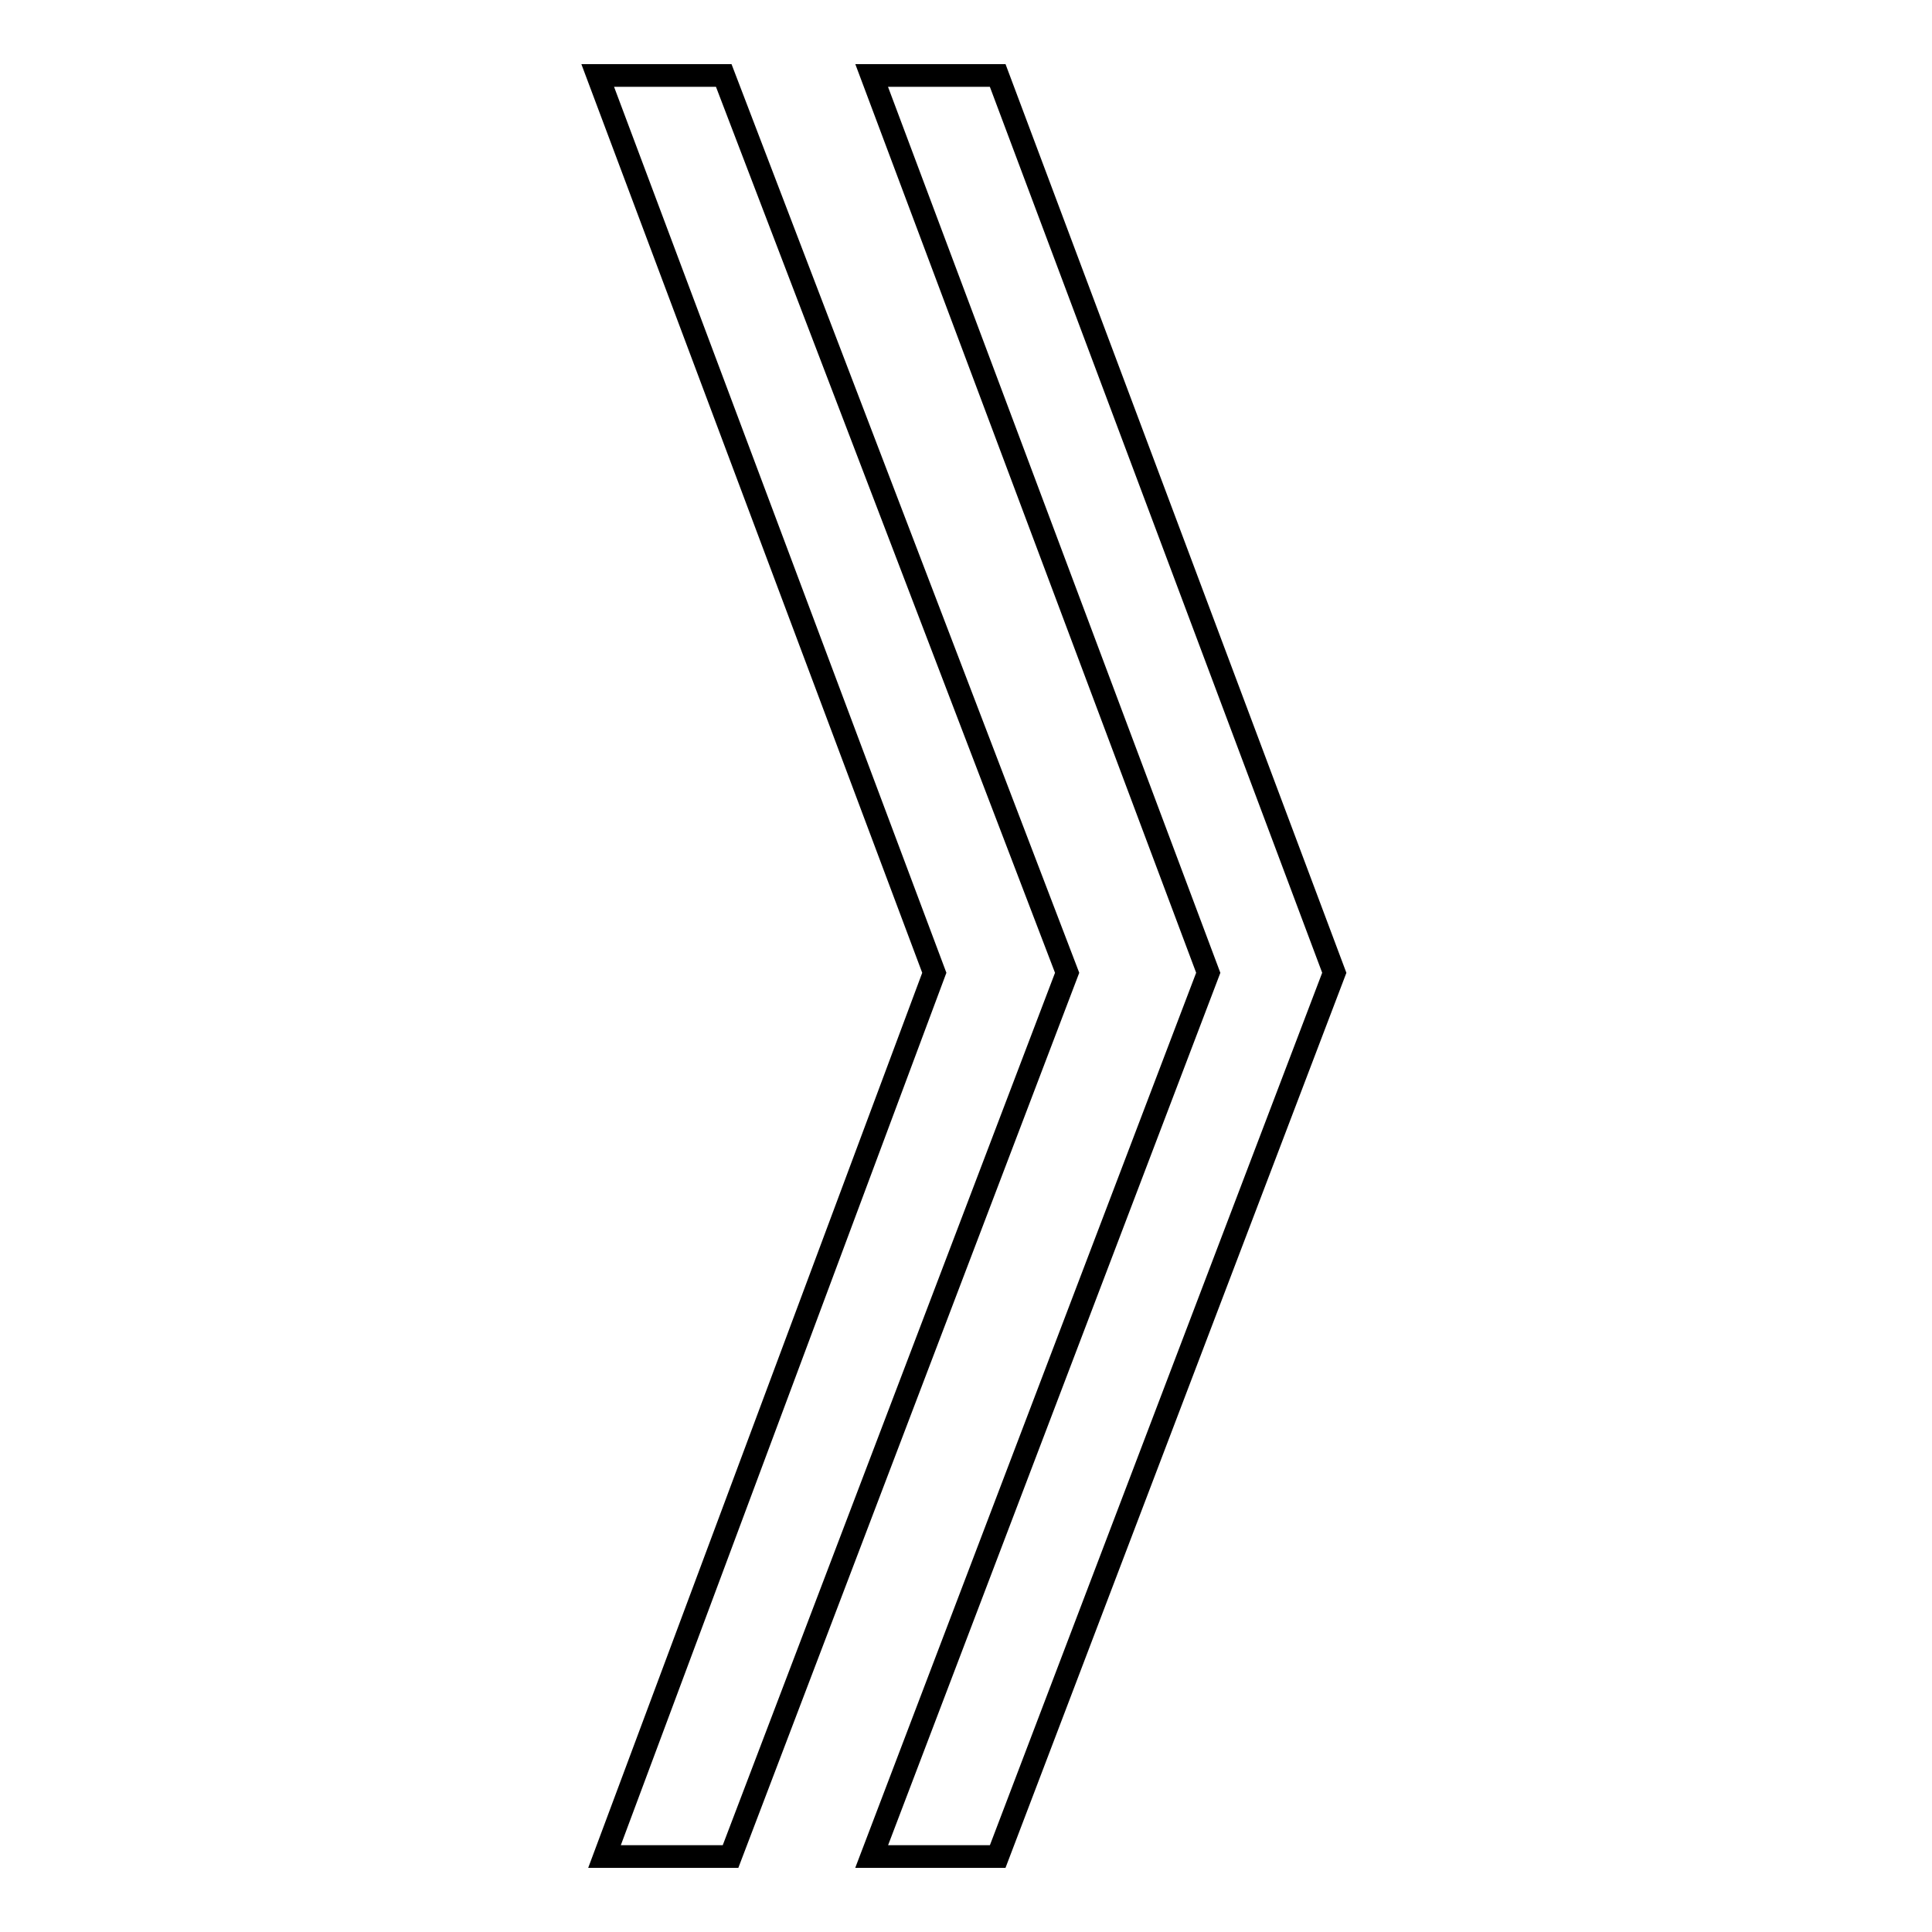
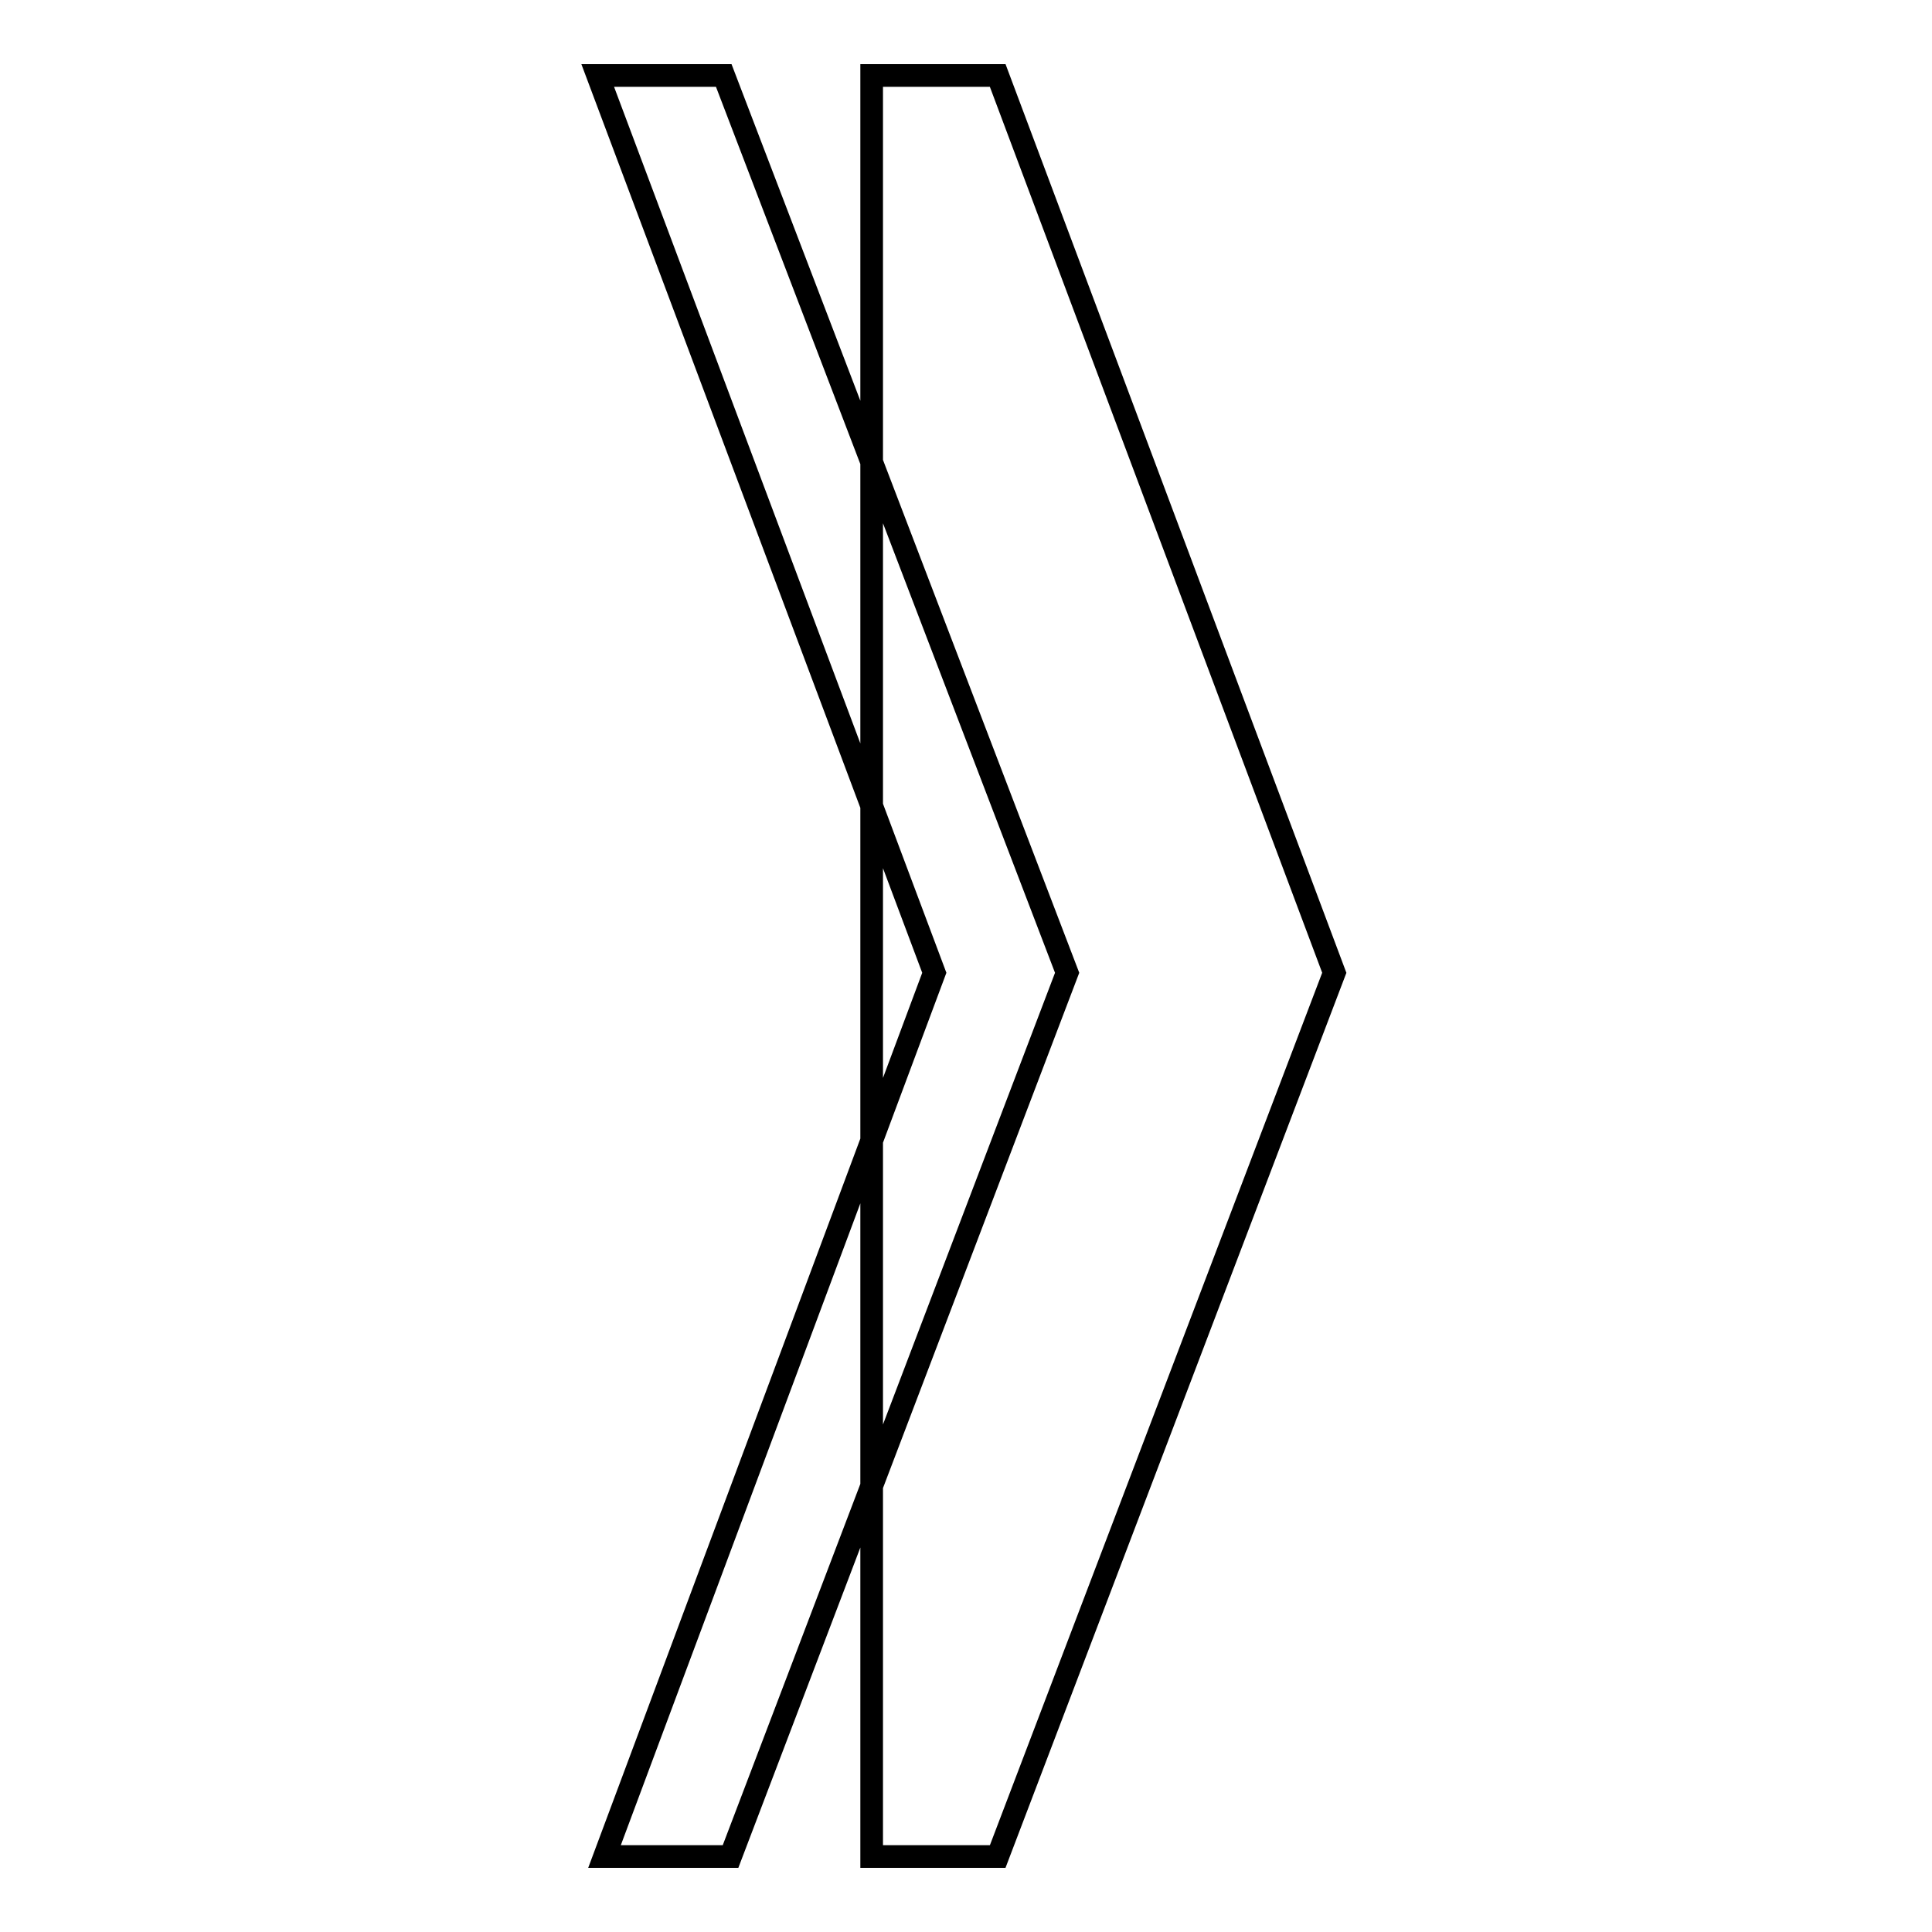
<svg xmlns="http://www.w3.org/2000/svg" version="1.1" x="0px" y="0px" viewBox="0 0 256 256" enable-background="new 0 0 256 256" xml:space="preserve">
  <g>
    <g>
-       <path stroke-width="3" fill-opacity="0" stroke="#000000" d="M115.5,246h16.7l44.6-117.1L132.2,10h-16.7l44.6,118.9L115.5,246z M80.1,246h16.7l44.6-117.1L95.9,10H79.2l44.6,118.9L80.1,246L80.1,246z" />
+       <path stroke-width="3" fill-opacity="0" stroke="#000000" d="M115.5,246h16.7l44.6-117.1L132.2,10h-16.7L115.5,246z M80.1,246h16.7l44.6-117.1L95.9,10H79.2l44.6,118.9L80.1,246L80.1,246z" />
    </g>
  </g>
</svg>